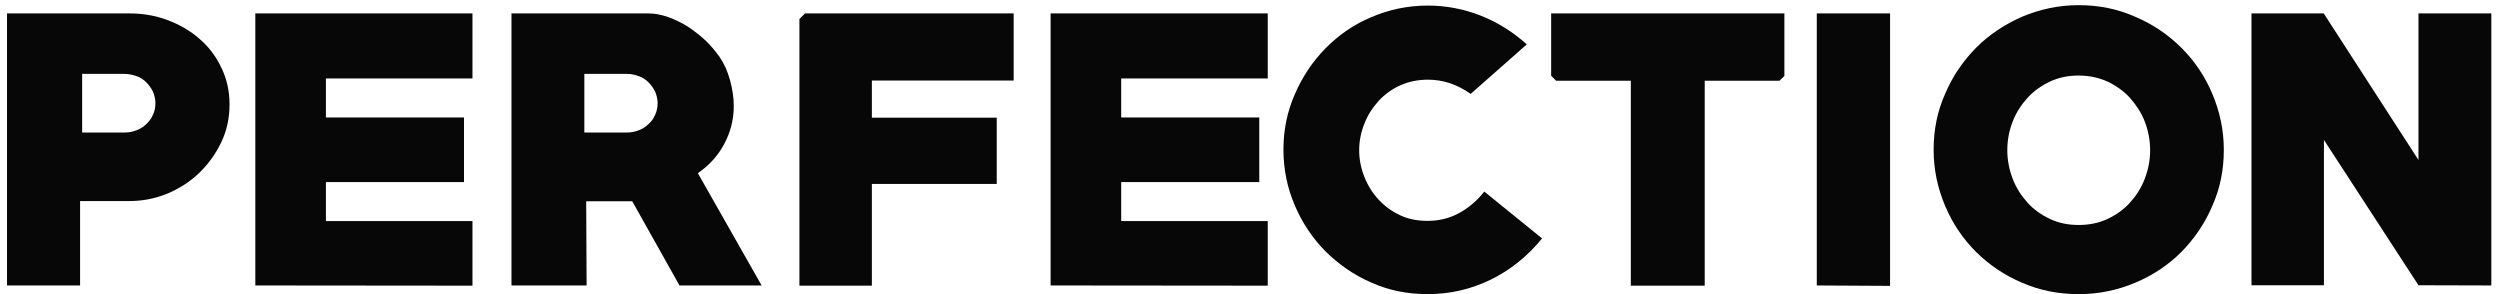
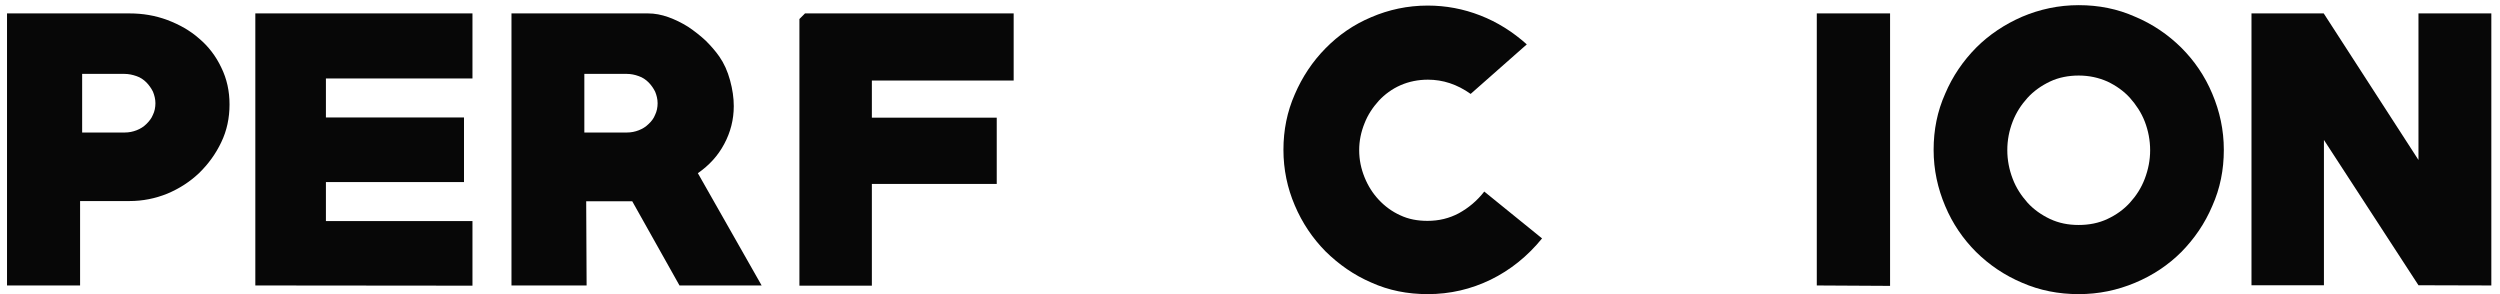
<svg xmlns="http://www.w3.org/2000/svg" version="1.1" id="Layer_1" x="0px" y="0px" viewBox="0 0 1211.2 142.5" style="enable-background:new 0 0 1211.2 142.5;" xml:space="preserve">
  <style type="text/css"> .st0{fill:#070707;} </style>
  <g>
    <g>
      <path class="st0" d="M62.8,97.4h-24v40.9H3.4V6.5h59.4c6.3,0,12.4,1,18.3,3.2c5.8,2.2,11,5.1,15.4,9c4.5,3.8,8.1,8.5,10.7,14 c2.7,5.5,4,11.4,4,17.9c0,6.6-1.3,12.7-4,18.3c-2.7,5.7-6.3,10.6-10.7,14.9c-4.5,4.3-9.7,7.6-15.4,10 C75.2,96.2,69.1,97.4,62.8,97.4z M60.3,35.8H39.8v28.4h20.6c2.1,0,4-0.4,5.8-1.1s3.4-1.7,4.7-3s2.5-2.7,3.2-4.5 c0.8-1.6,1.2-3.6,1.2-5.6s-0.5-3.9-1.2-5.6c-0.8-1.6-1.9-3.2-3.2-4.5s-2.9-2.4-4.7-3C64.2,36.2,62.3,35.8,60.3,35.8z" />
      <path class="st0" d="M123.7,138.3V6.5h105.2V38h-71v18.9h66.9v31.3h-66.9v18.9h71v31.3L123.7,138.3L123.7,138.3z" />
      <path class="st0" d="M329.2,138.3l-22.9-40.8H284l0.2,40.8h-36.4V6.5H314c3.2,0,6.4,0.6,9.8,1.8c3.3,1.2,6.4,2.7,9.6,4.7 c3,2,5.9,4.3,8.5,6.7c2.6,2.6,4.7,5,6.6,7.7c2.3,3.3,4,7.1,5.2,11.5s1.8,8.5,1.8,12.5c0,6.6-1.6,12.7-4.6,18.3 c-3,5.7-7.3,10.4-12.8,14.2l30.9,54.4H329.2L329.2,138.3z M303.7,35.8h-20.6v28.4h20.6c2.1,0,4-0.4,5.8-1.1s3.4-1.7,4.7-3 c1.4-1.3,2.5-2.7,3.2-4.5c0.8-1.6,1.2-3.6,1.2-5.6s-0.5-3.9-1.2-5.6c-0.8-1.6-1.9-3.2-3.2-4.5c-1.3-1.3-2.9-2.4-4.7-3 C307.6,36.2,305.7,35.8,303.7,35.8z" />
      <path class="st0" d="M422.4,38.9V57h60.5v32.1h-60.5v49.3h-35.1V9.2l2.7-2.7h101.1V39h-68.7V38.9z" />
-       <path class="st0" d="M509,138.3V6.5h105.2V38h-71v18.9h66.9v31.3h-66.9v18.9h71v31.3L509,138.3L509,138.3z" />
      <path class="st0" d="M691.7,142.5c-9.8,0-18.9-1.8-27.3-5.6c-8.4-3.6-15.8-8.8-22.2-15.1c-6.3-6.4-11.3-13.8-14.9-22.3 c-3.6-8.4-5.5-17.4-5.5-26.9c0-9.6,1.8-18.5,5.5-26.9c3.6-8.4,8.6-15.9,14.9-22.3c6.3-6.4,13.6-11.5,22.2-15.1 c8.4-3.6,17.5-5.6,27.3-5.6c8.8,0,17.3,1.6,25.5,4.8s15.7,7.9,22.5,14l-27.2,24c-6.6-4.7-13.5-6.9-20.7-6.9 c-4.7,0-9.2,0.9-13.3,2.7s-7.6,4.4-10.5,7.5c-2.9,3.2-5.3,6.8-6.9,10.9c-1.7,4.2-2.6,8.5-2.6,13c0,4.7,0.9,9,2.6,13.2 c1.7,4.2,4,7.8,6.9,10.9s6.4,5.7,10.4,7.5c4,1.9,8.4,2.7,13.2,2.7c5.5,0,10.5-1.2,15.2-3.7c4.7-2.6,8.8-6,12.3-10.5l28,22.7 c-7,8.6-15.3,15.3-24.9,20C712.7,140.1,702.6,142.5,691.7,142.5z" />
-       <path class="st0" d="M862.1,39.1h-36.2v99.3h-35.8V39.1h-36.2l-2.4-2.4V6.5h113v30.3L862.1,39.1z" />
      <path class="st0" d="M880.2,138.3V6.5h35.5v132L880.2,138.3L880.2,138.3z" />
      <path class="st0" d="M1007.1,142.5c-9.8,0-18.9-1.8-27.4-5.5c-8.5-3.6-15.9-8.6-22.3-14.9c-6.3-6.3-11.4-13.7-15-22.3 c-3.6-8.5-5.6-17.5-5.6-27.2s1.8-18.7,5.6-27.2c3.6-8.5,8.7-15.9,15-22.3c6.3-6.3,13.8-11.3,22.3-15c8.5-3.6,17.6-5.6,27.4-5.6 c9.7,0,18.8,1.8,27.3,5.6c8.6,3.6,16,8.7,22.4,15c6.3,6.3,11.4,13.7,15,22.3c3.6,8.5,5.6,17.5,5.6,27.2s-1.8,18.7-5.6,27.2 c-3.6,8.5-8.7,15.9-15,22.3c-6.3,6.3-13.8,11.3-22.4,14.9S1016.8,142.5,1007.1,142.5z M1007.1,36.6c-4.9,0-9.7,0.9-13.9,2.9 c-4.2,2-7.9,4.6-10.9,7.9c-3,3.3-5.5,7.1-7.2,11.5s-2.6,8.9-2.6,13.9c0,4.7,0.9,9.4,2.6,13.8c1.7,4.5,4.2,8.2,7.2,11.6 c3,3.3,6.7,5.9,10.9,7.9c4.3,2,8.8,2.9,13.9,2.9c4.9,0,9.7-0.9,13.9-2.9c4.3-2,7.9-4.6,10.9-7.9c3-3.3,5.5-7.1,7.2-11.6 s2.6-9,2.6-13.8s-0.9-9.5-2.6-13.9s-4.2-8.1-7.2-11.5c-3-3.3-6.7-5.9-10.9-7.9C1016.7,37.6,1012.1,36.6,1007.1,36.6z" />
      <path class="st0" d="M1171.7,138.2l-45.8-70.4v70.4h-35.1V6.5h35l45.9,71v-71h35.3v131.8L1171.7,138.2L1171.7,138.2z" />
    </g>
  </g>
</svg>